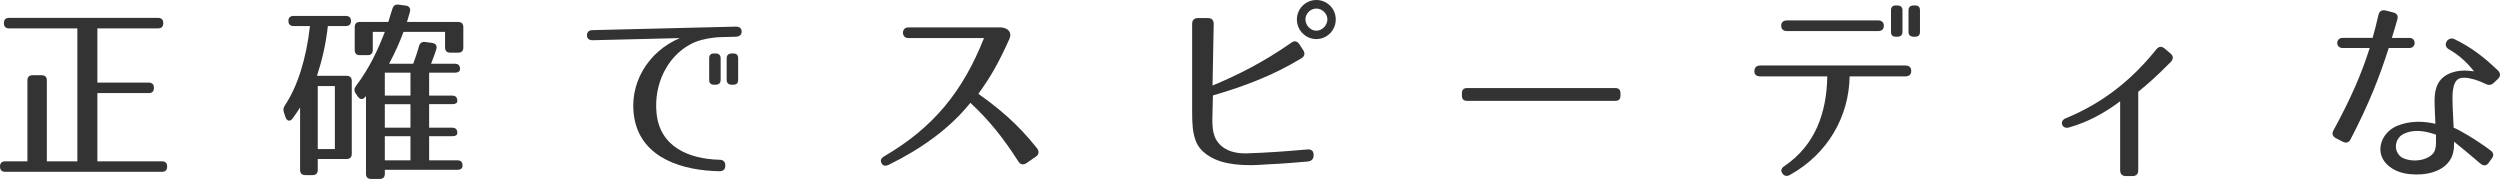
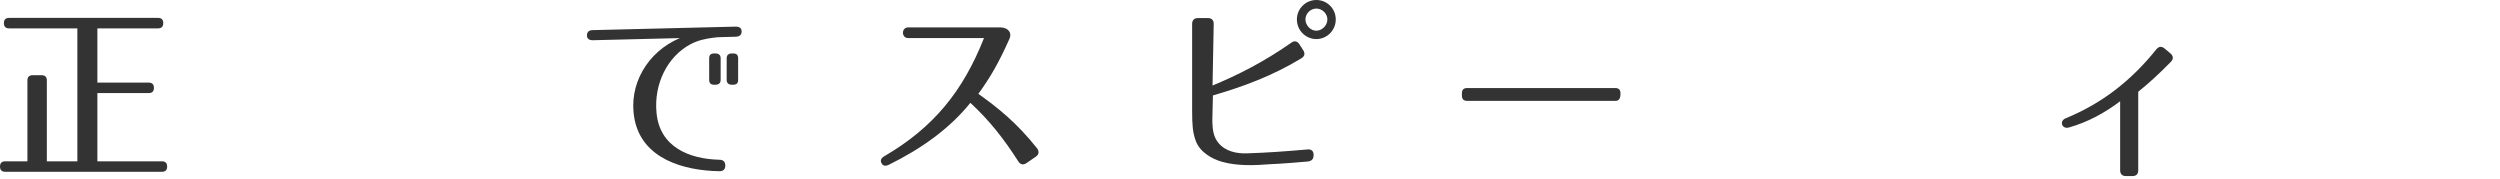
<svg xmlns="http://www.w3.org/2000/svg" version="1.1" id="レイヤー_1" width="334.45" height="23.944" viewBox="-25.334 408.136 334.45 23.944" overflow="visible" enable-background="new -25.334 408.136 334.45 23.944" xml:space="preserve">
  <path fill="#333333" d="M-3.494,411.23c0,0.468-0.233,0.702-0.701,0.702h-8.112v7.254h6.864c0.468,0,0.701,0.234,0.701,0.702  c0,0.468-0.233,0.702-0.701,0.702h-6.864v9.127h8.632c0.468,0,0.702,0.232,0.702,0.701s-0.234,0.701-0.702,0.701h-20.956  c-0.468,0-0.702-0.232-0.702-0.701s0.234-0.701,0.702-0.701h2.964V418.9c0-0.468,0.234-0.702,0.702-0.702h1.196  c0.468,0,0.702,0.234,0.702,0.702v10.817h4.082v-17.785h-9.126c-0.469,0-0.702-0.234-0.702-0.702s0.233-0.702,0.702-0.702h19.916  C-3.728,410.528-3.494,410.762-3.494,411.23z" />
-   <path fill="#333333" d="M21.622,410.944c0,0.442-0.233,0.676-0.702,0.676h-2.392c-0.26,2.366-0.754,4.498-1.456,6.656h3.952  c0.468,0,0.702,0.234,0.702,0.702v9.723c0,0.469-0.234,0.703-0.702,0.703h-3.849v1.455c0,0.469-0.233,0.703-0.701,0.703h-0.962  c-0.469,0-0.702-0.234-0.702-0.703v-8.346c-0.286,0.469-0.624,0.936-0.988,1.457c-0.338,0.467-0.78,0.389-0.962-0.156l-0.208-0.625  c-0.13-0.363-0.078-0.65,0.13-0.961c1.664-2.498,2.834-6.11,3.354-10.608h-2.185c-0.468,0-0.702-0.234-0.702-0.702  c0-0.416,0.234-0.65,0.702-0.65h6.968C21.388,410.268,21.622,410.502,21.622,410.944z M19.464,419.654h-2.288v8.424h2.288V419.654z   M29.5,409.748l-0.39,1.326h6.838c0.468,0,0.702,0.234,0.702,0.702v2.704c0,0.468-0.234,0.702-0.702,0.702h-1.04  c-0.468,0-0.702-0.234-0.702-0.702v-2.08h-5.563c-0.469,1.3-1.093,2.704-1.925,4.264h3.225c0.26-0.702,0.546-1.508,0.78-2.366  c0.13-0.442,0.416-0.598,0.832-0.546l0.936,0.13c0.468,0.078,0.676,0.364,0.546,0.832c-0.182,0.546-0.39,1.196-0.702,1.95h3.172  c0.469,0,0.702,0.234,0.702,0.702c0,0.312-0.233,0.494-0.702,0.494h-3.432v3.068h3.068c0.468,0,0.702,0.234,0.702,0.702  c0,0.286-0.234,0.442-0.702,0.442h-3.068v3.146h3.068c0.468,0,0.702,0.232,0.702,0.701c0,0.285-0.234,0.441-0.702,0.441h-3.068  v3.223h3.771c0.468,0,0.701,0.234,0.701,0.703c0,0.363-0.233,0.57-0.701,0.57h-9.698v0.521c0,0.469-0.234,0.701-0.702,0.701h-1.118  c-0.468,0-0.702-0.232-0.702-0.701v-10.4c-0.025,0.026-0.078,0.078-0.104,0.131c-0.313,0.39-0.702,0.365-0.988-0.053l-0.286-0.416  c-0.233-0.338-0.208-0.65,0.026-0.988c1.846-2.444,2.964-4.888,3.874-7.254h-1.612v2.418c0,0.468-0.234,0.702-0.702,0.702h-1.014  c-0.468,0-0.702-0.234-0.702-0.702v-3.042c0-0.468,0.234-0.702,0.702-0.702h3.796c0.156-0.572,0.364-1.17,0.546-1.768  c0.13-0.416,0.39-0.598,0.832-0.546l0.962,0.13C29.422,408.942,29.63,409.28,29.5,409.748z M29.578,417.86h-3.432v3.068h3.432  V417.86z M29.578,422.072h-3.432v3.146h3.432V422.072z M29.578,426.361h-3.432v3.225h3.432V426.361z" />
  <path fill="#333333" d="M70.112,413.18c-1.066,0.13-2.106,0.364-3.042,0.858c-3.146,1.664-4.94,5.356-4.576,9.179  c0.416,4.574,4.342,6.188,8.424,6.291c0.494,0,0.78,0.26,0.78,0.779c0,0.494-0.26,0.754-0.78,0.754  c-4.81-0.076-10.321-1.662-11.361-6.941c-0.91-4.68,1.794-9.074,6.058-10.868l-11.648,0.286c-0.493,0-0.779-0.208-0.779-0.65  s0.26-0.702,0.779-0.702l19.137-0.468c0.494,0,0.779,0.208,0.779,0.65s-0.26,0.676-0.779,0.702l-1.95,0.052  C70.814,413.102,70.476,413.128,70.112,413.18z M70.372,419.472h-0.156c-0.468,0-0.676-0.208-0.676-0.65v-2.886  c0-0.442,0.208-0.65,0.676-0.65h0.156c0.442,0,0.702,0.208,0.702,0.65v2.886C71.074,419.264,70.814,419.472,70.372,419.472z   M72.738,419.472h-0.156c-0.441,0-0.702-0.208-0.702-0.65v-2.886c0-0.442,0.261-0.65,0.702-0.65h0.156  c0.468,0,0.676,0.208,0.676,0.65v2.886C73.414,419.264,73.206,419.472,72.738,419.472z" />
  <path fill="#333333" d="M110.906,429.742c-1.95-3.043-3.848-5.461-6.422-7.852c-2.73,3.404-6.526,6.135-10.92,8.293  c-0.442,0.209-0.78,0.156-0.962-0.207c-0.208-0.365-0.078-0.676,0.363-0.938c6.604-3.85,10.53-8.71,13.339-15.808H96.164  c-0.936,0-0.936-1.43,0-1.43h12.376c1.04,0.052,1.534,0.728,1.17,1.534c-1.481,3.302-2.548,5.122-4.16,7.358  c2.601,1.846,5.148,3.875,7.853,7.282c0.312,0.416,0.26,0.832-0.156,1.117l-1.248,0.857  C111.582,430.236,111.192,430.183,110.906,429.742z" />
  <path fill="#333333" d="M149.62,429.742c-3.483,0.313-5.07,0.363-5.07,0.363c-2.002,0.156-4.29,0.26-6.369-0.313  c-1.379-0.391-3.017-1.301-3.563-2.859c-0.39-1.066-0.468-2.08-0.468-3.951v-11.648c0-0.52,0.286-0.78,0.78-0.78h1.352  c0.494,0,0.754,0.286,0.754,0.78l-0.156,8.242c3.276-1.352,6.813-3.12,10.53-5.72c0.416-0.312,0.806-0.234,1.092,0.208l0.521,0.806  c0.26,0.416,0.182,0.806-0.26,1.066c-3.9,2.366-7.801,3.796-11.83,4.966l-0.053,2.08c-0.025,0.701-0.052,1.508,0.026,2.287  c0.078,0.781,0.312,1.432,0.754,1.977c0.962,1.172,2.522,1.457,3.822,1.404c2.6-0.078,5.122-0.26,8.086-0.52  c0.546-0.053,0.832,0.207,0.832,0.727v0.053C150.4,429.404,150.14,429.689,149.62,429.742z M153.364,410.736  c0,1.456-1.17,2.626-2.6,2.626c-1.431,0-2.601-1.17-2.601-2.626s1.196-2.6,2.601-2.6  C152.194,408.136,153.364,409.28,153.364,410.736z M149.308,410.736c0,0.78,0.676,1.508,1.456,1.508  c0.779,0,1.481-0.728,1.481-1.508c0-0.78-0.702-1.456-1.481-1.456C149.984,409.28,149.308,409.956,149.308,410.736z" />
-   <path fill="#333333" d="M190.752,421.63H170.94c-0.468,0-0.702-0.233-0.702-0.702v-0.312c0-0.468,0.234-0.702,0.702-0.702h19.813  c0.469,0,0.702,0.234,0.702,0.702v0.312C191.454,421.396,191.22,421.63,190.752,421.63z" />
-   <path fill="#333333" d="M214.126,431.535c-0.416,0.234-0.779,0.156-1.014-0.207c-0.26-0.363-0.156-0.701,0.286-0.988  c4.107-2.781,5.642-7.098,5.72-11.986h-8.97c-0.521,0-0.807-0.26-0.78-0.728c0.026-0.468,0.286-0.728,0.78-0.728h19.422  c0.52,0,0.78,0.26,0.78,0.728c0,0.468-0.261,0.728-0.78,0.728h-7.462C222.03,423.658,219.248,428.676,214.126,431.535z   M212.956,411.568c0-0.442,0.286-0.702,0.78-0.702h12.168c0.494,0,0.78,0.26,0.78,0.702c0,0.468-0.261,0.728-0.78,0.728h-12.168  C213.242,412.296,212.956,412.036,212.956,411.568z M228.478,413.05h-0.156c-0.468,0-0.676-0.208-0.676-0.65v-2.886  c0-0.442,0.208-0.65,0.676-0.65h0.156c0.441,0,0.702,0.208,0.702,0.65v2.886C229.18,412.842,228.92,413.05,228.478,413.05z   M230.844,413.05h-0.156c-0.442,0-0.702-0.208-0.702-0.65v-2.886c0-0.442,0.26-0.65,0.702-0.65h0.156  c0.468,0,0.676,0.208,0.676,0.65v2.886C231.52,412.842,231.312,413.05,230.844,413.05z" />
+   <path fill="#333333" d="M190.752,421.63H170.94c-0.468,0-0.702-0.233-0.702-0.702v-0.312c0-0.468,0.234-0.702,0.702-0.702h19.813  c0.469,0,0.702,0.234,0.702,0.702C191.454,421.396,191.22,421.63,190.752,421.63z" />
  <path fill="#333333" d="M259.938,431.691h-0.858c-0.494,0-0.78-0.26-0.78-0.779v-9.23c-2.002,1.508-4.264,2.783-6.863,3.51  c-0.91,0.262-1.326-0.855-0.442-1.221c4.862-2.002,8.736-4.993,12.143-9.229c0.338-0.416,0.701-0.442,1.092-0.13l0.806,0.676  c0.39,0.338,0.416,0.728,0.052,1.118c-1.794,1.82-2.989,2.886-4.368,4.004v10.503C260.718,431.431,260.458,431.691,259.938,431.691z  " />
-   <path fill="#333333" d="M289.136,426.752c-0.234,0.469-0.599,0.572-1.066,0.338l-0.91-0.469c-0.442-0.232-0.572-0.598-0.312-1.064  c2.262-4.16,3.718-7.461,4.836-10.999h-3.614c-0.988,0-0.962-1.352,0-1.352h4.004c0.286-0.962,0.52-1.976,0.78-3.068  c0.104-0.494,0.441-0.728,0.962-0.598l1.014,0.26c0.521,0.13,0.702,0.468,0.546,0.962c-0.233,0.858-0.494,1.69-0.728,2.444h2.34  c0.962,0,0.936,1.352,0,1.352h-2.756C292.984,418.458,291.606,421.994,289.136,426.752z M307.206,419.368  c-1.065-0.52-2.055-0.806-2.834-0.832c-1.015-0.052-1.403,0.546-1.561,1.742c-0.078,0.598-0.052,1.352-0.025,2.21  c0.025,0.807,0.077,1.742,0.13,2.73c0.624,0.232,2.809,1.455,4.939,3.041c0.416,0.313,0.468,0.676,0.156,1.092l-0.416,0.572  c-0.286,0.416-0.676,0.441-1.092,0.104c-1.64-1.404-2.782-2.342-3.536-2.938c0,0.313,0,0.623-0.026,0.936  c-0.052,0.416-0.155,0.859-0.363,1.275c-1.015,1.924-3.589,2.34-5.512,2.131c-0.884-0.078-1.95-0.363-2.809-1.066  c-2.027-1.637-1.17-4.42,1.066-5.381c1.716-0.729,3.614-0.65,5.148-0.287c-0.025-1.039-0.104-1.924-0.104-2.678  c-0.025-0.832,0.025-1.535,0.233-2.158c0.521-1.664,2.21-2.288,3.796-2.288c0.364,0,1.015,0.078,1.248,0.104  c-0.78-0.988-1.872-2.106-3.354-2.938c-0.962-0.546-0.13-1.768,0.702-1.378c2.185,1.04,4.004,2.418,5.851,4.212  c0.363,0.364,0.363,0.754,0,1.118l-0.546,0.52C307.961,419.524,307.622,419.576,307.206,419.368z M296.13,426.101  c-0.962,0.52-1.3,1.924-0.468,2.834c0.364,0.391,0.962,0.572,1.638,0.65c1.326,0.131,2.757-0.391,3.095-1.326  c0.104-0.285,0.156-0.623,0.156-0.988v-1.117C299.146,425.66,297.56,425.347,296.13,426.101z" />
</svg>